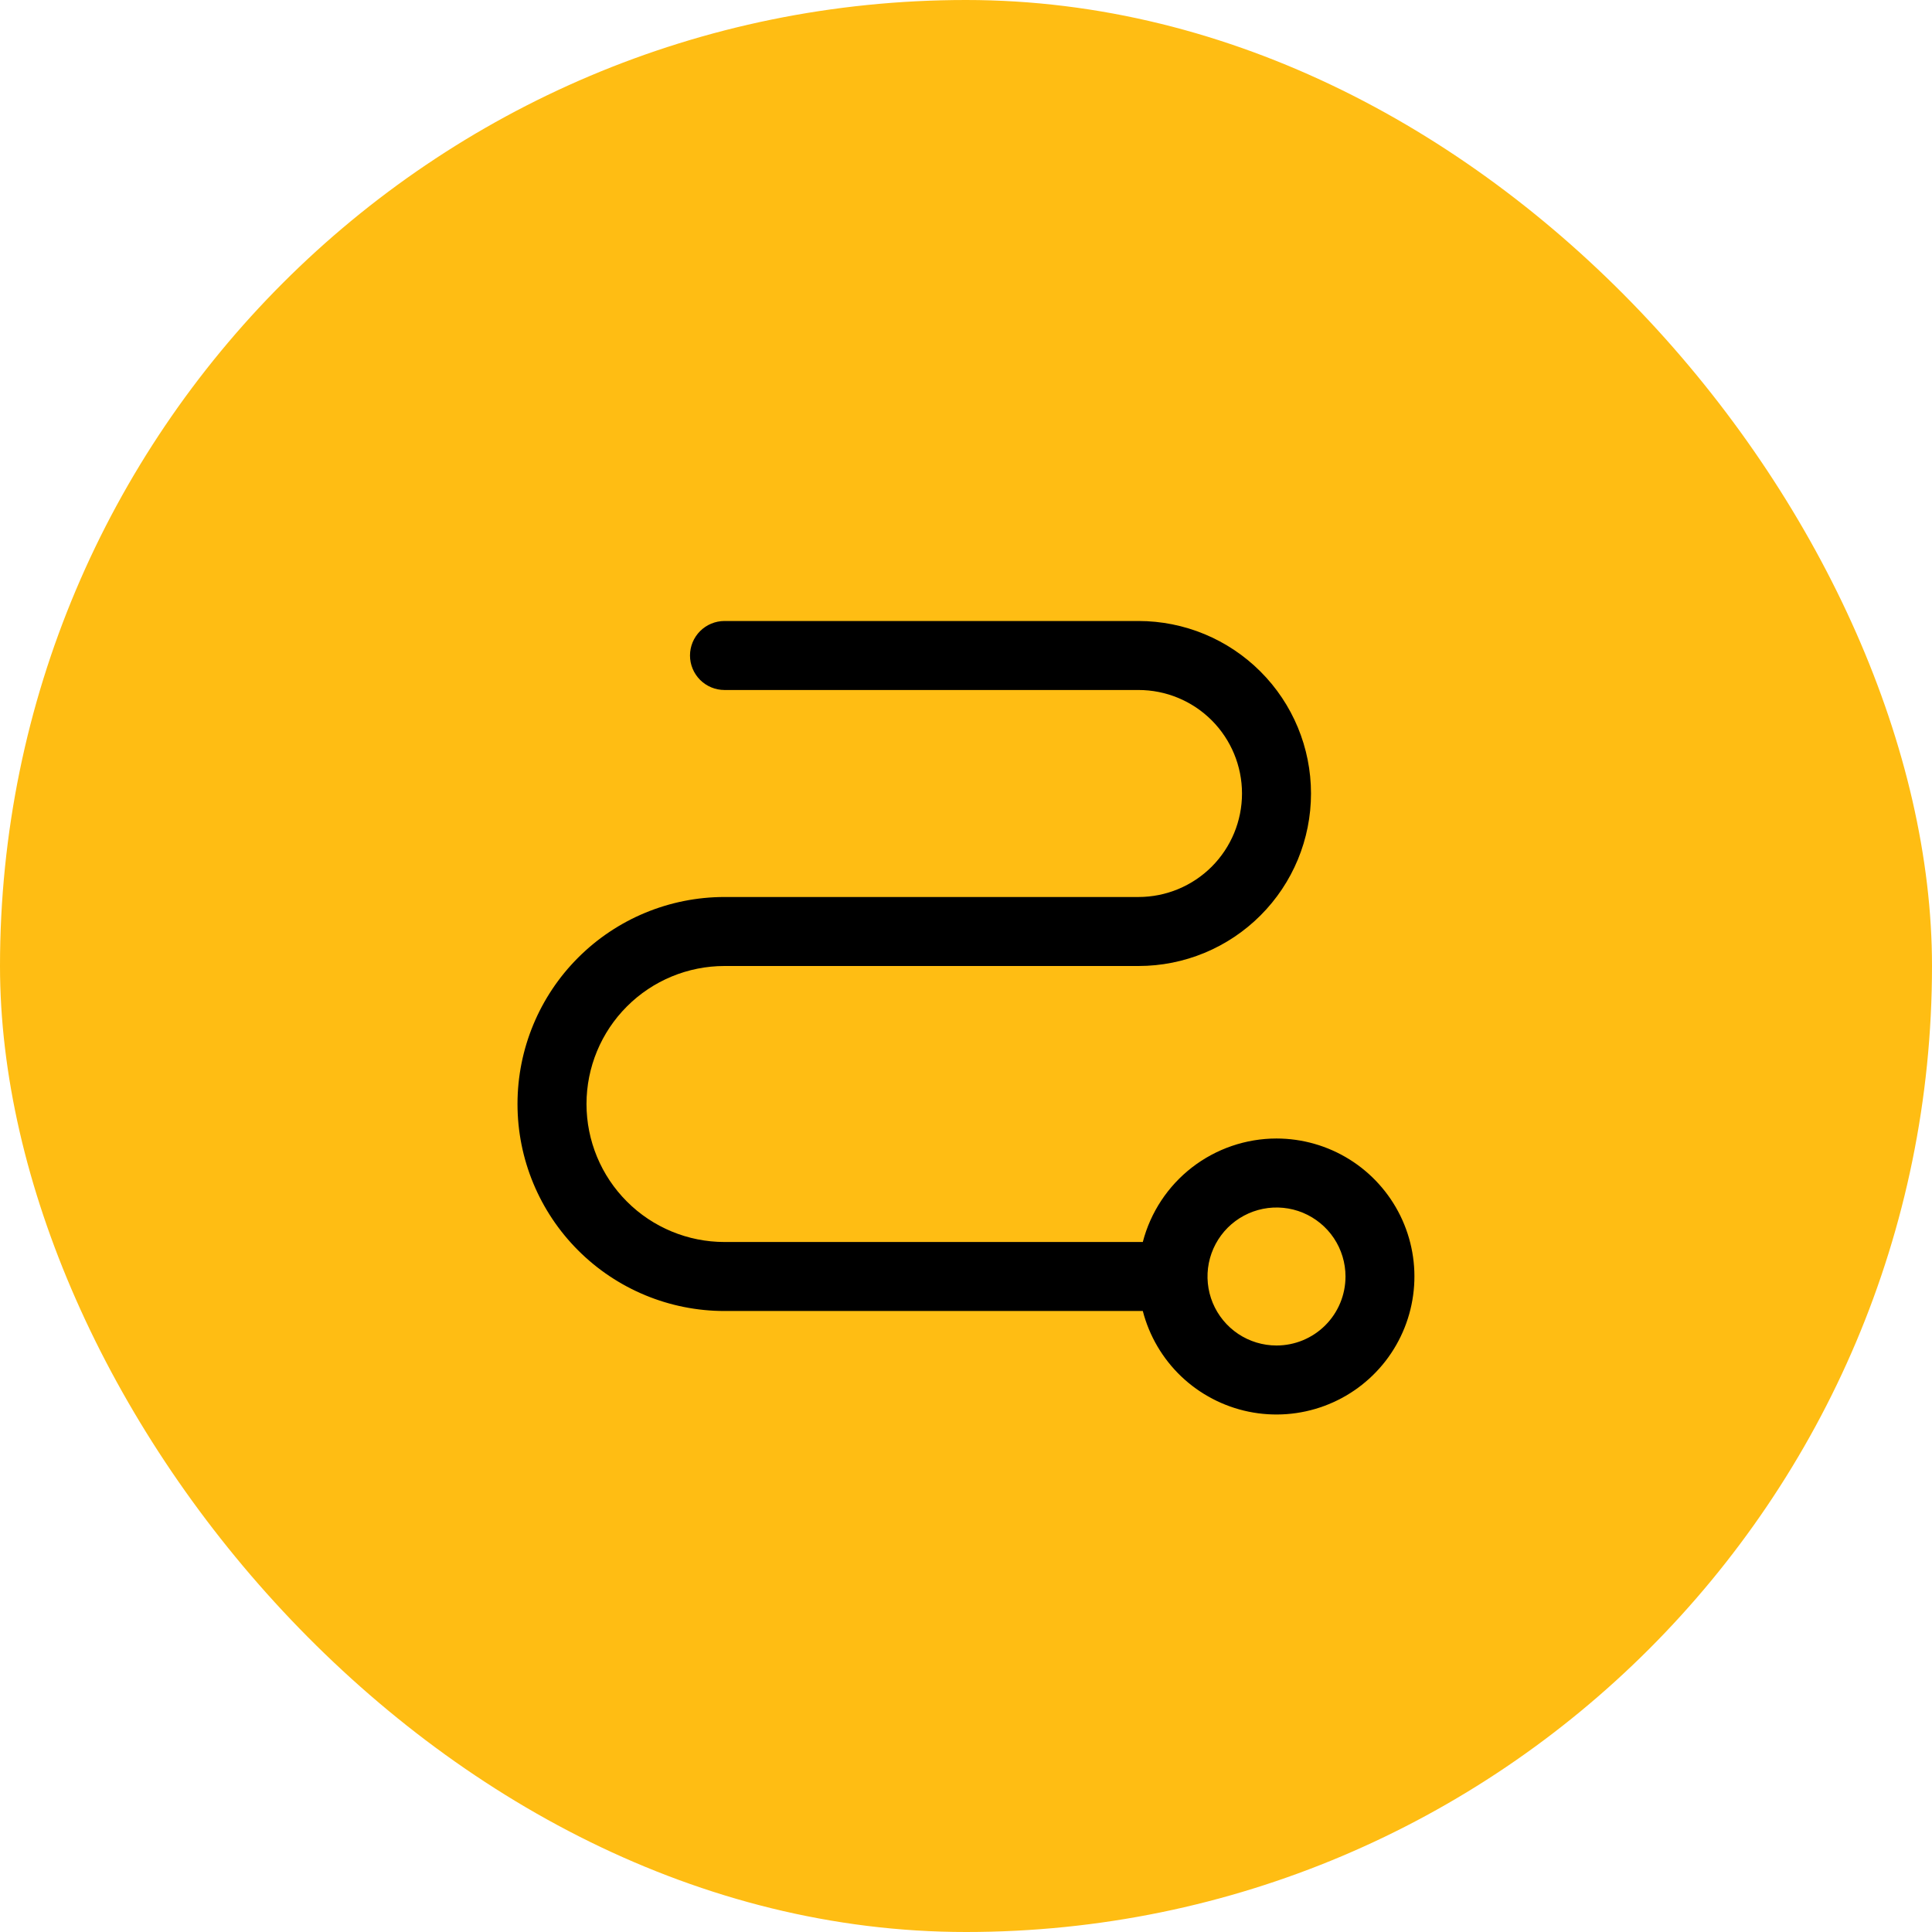
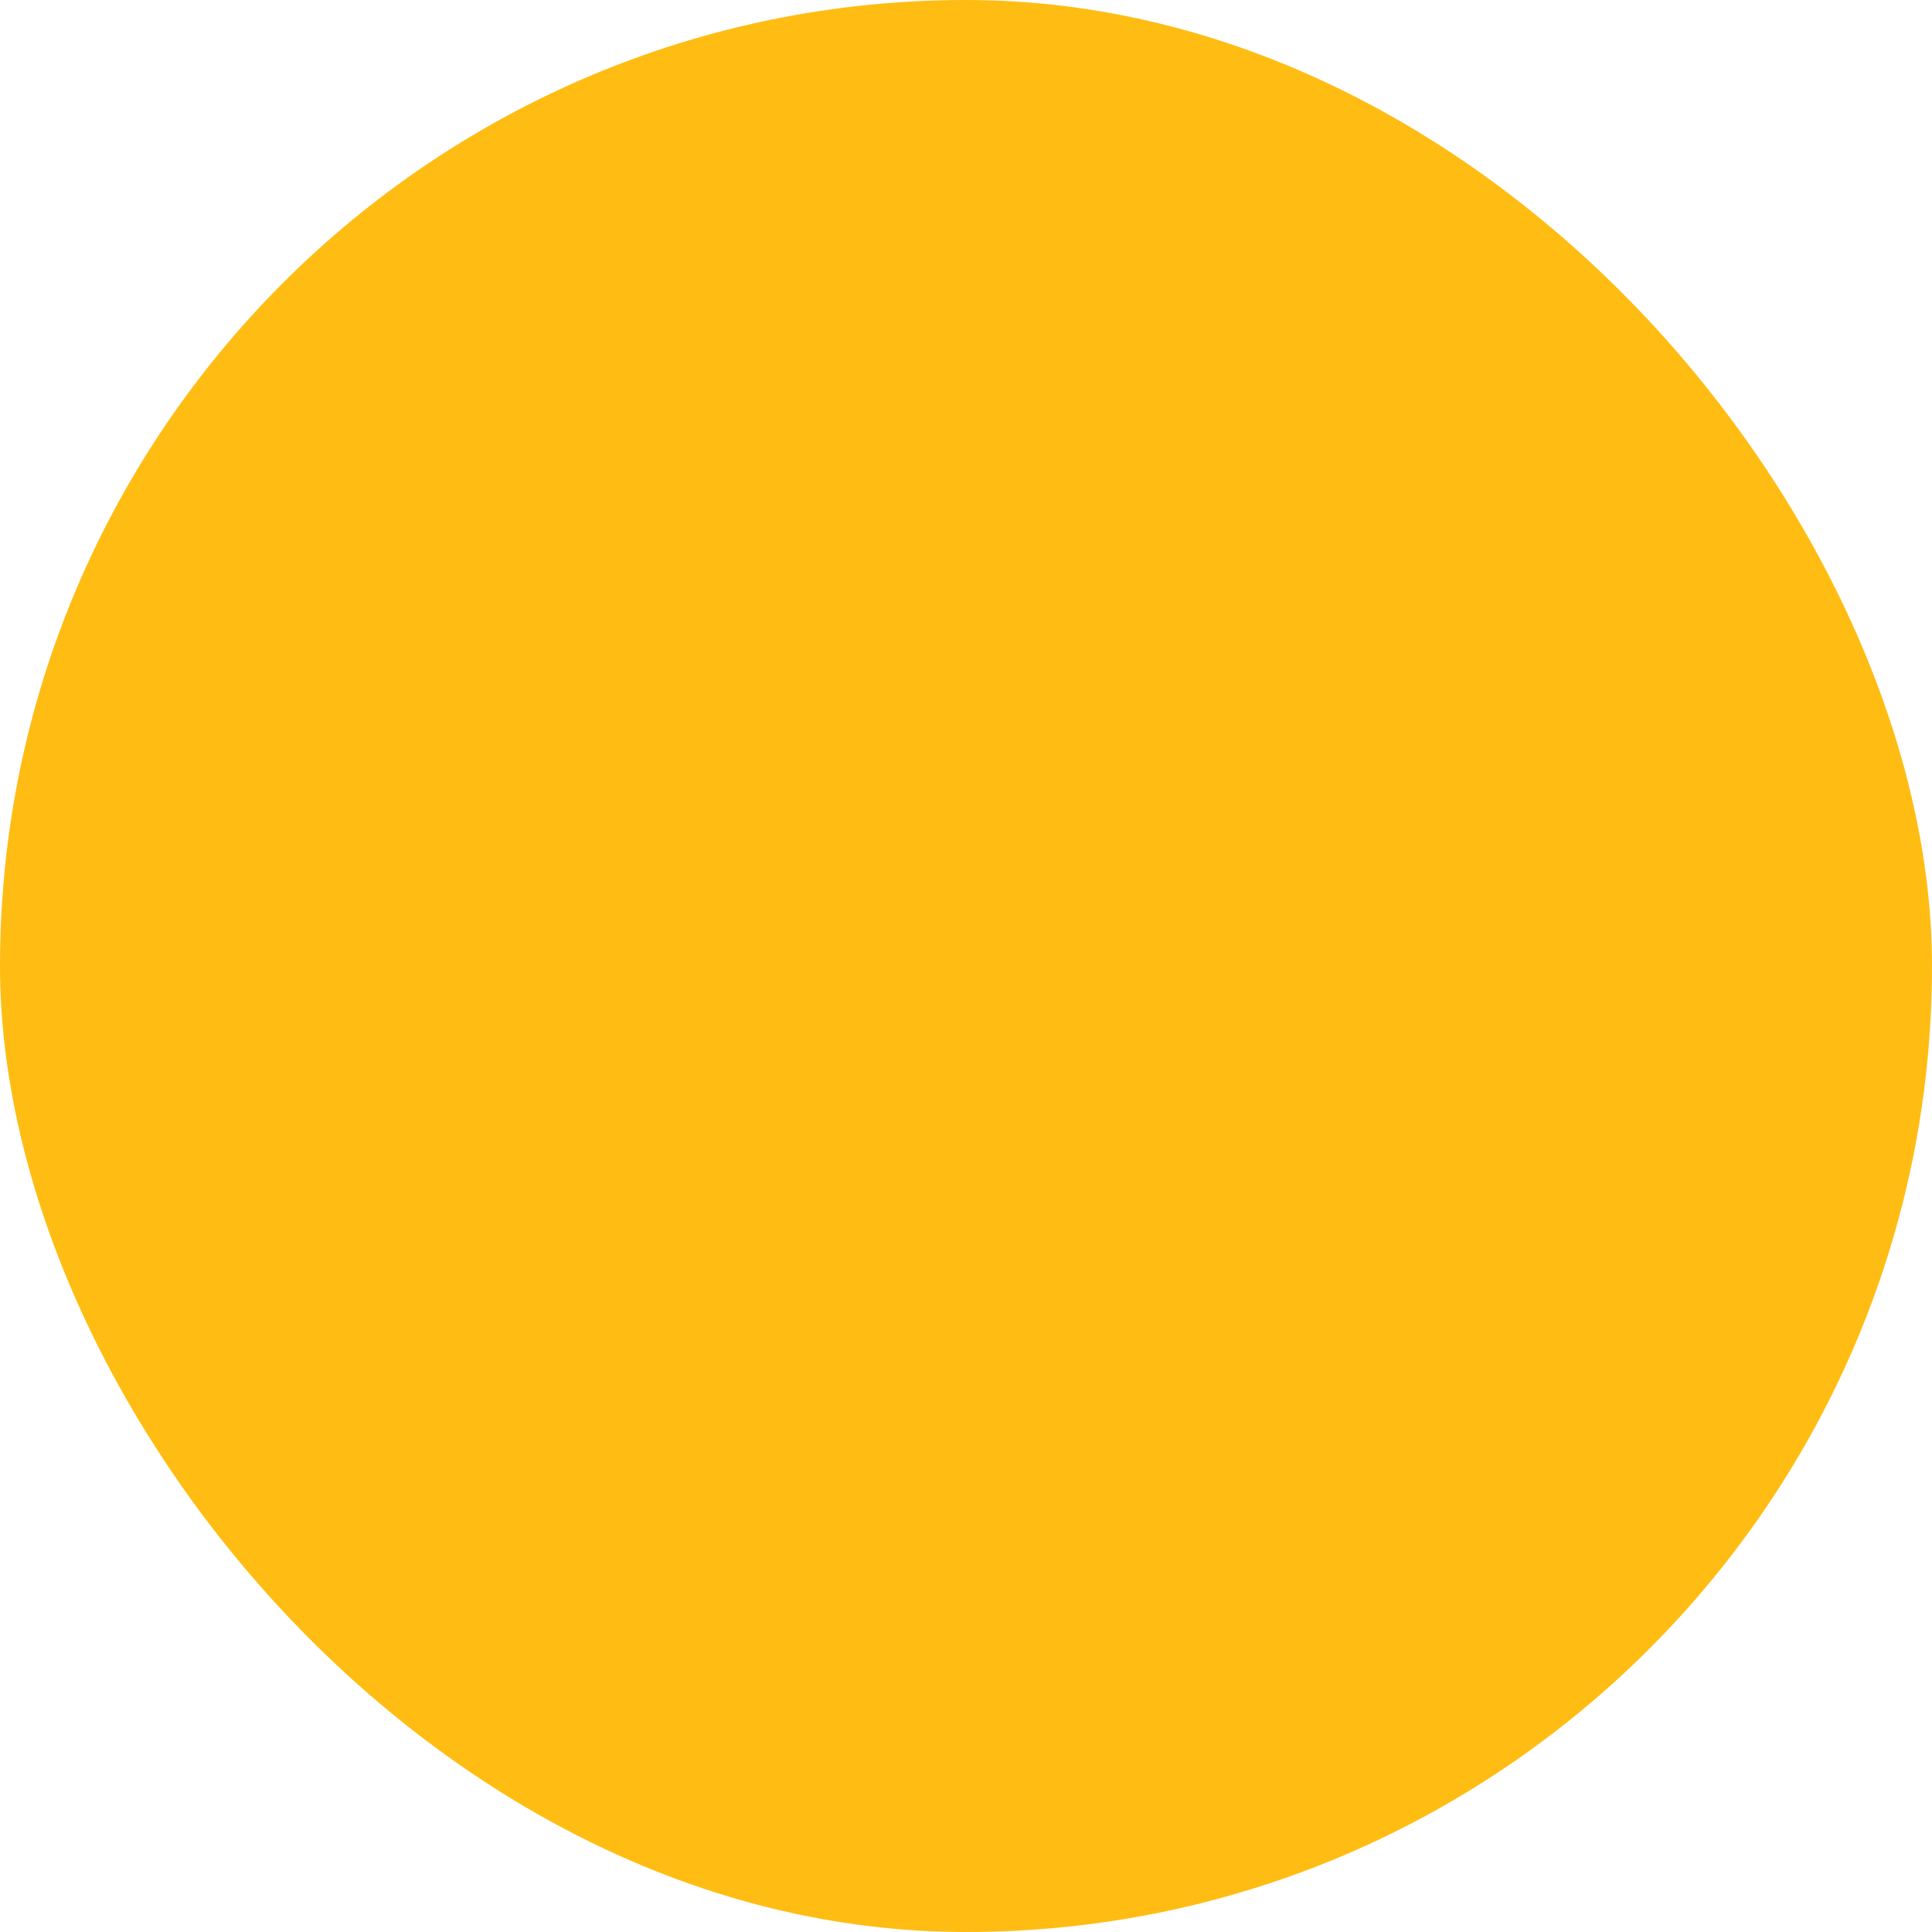
<svg xmlns="http://www.w3.org/2000/svg" width="70" height="70" viewBox="0 0 70 70" fill="none">
  <rect width="70" height="70" rx="35" fill="#FFBD13" />
-   <path d="M46.25 41.25C45.142 41.251 44.065 41.62 43.188 42.298C42.312 42.977 41.685 43.927 41.406 45H26.25C24.924 45 23.652 44.473 22.715 43.535C21.777 42.598 21.25 41.326 21.25 40C21.25 38.674 21.777 37.402 22.715 36.465C23.652 35.527 24.924 35 26.25 35H41.25C42.908 35 44.497 34.342 45.669 33.169C46.842 31.997 47.5 30.408 47.5 28.75C47.5 27.092 46.842 25.503 45.669 24.331C44.497 23.159 42.908 22.5 41.25 22.5H26.25C25.919 22.5 25.601 22.632 25.366 22.866C25.132 23.101 25 23.419 25 23.75C25 24.081 25.132 24.399 25.366 24.634C25.601 24.868 25.919 25 26.25 25H41.25C42.245 25 43.198 25.395 43.902 26.098C44.605 26.802 45 27.755 45 28.75C45 29.745 44.605 30.698 43.902 31.402C43.198 32.105 42.245 32.5 41.25 32.5H26.25C24.261 32.5 22.353 33.29 20.947 34.697C19.54 36.103 18.75 38.011 18.75 40C18.75 41.989 19.54 43.897 20.947 45.303C22.353 46.71 24.261 47.5 26.25 47.5H41.406C41.64 48.405 42.123 49.227 42.8 49.872C43.478 50.516 44.322 50.958 45.238 51.147C46.154 51.336 47.104 51.264 47.981 50.94C48.858 50.616 49.627 50.052 50.2 49.313C50.772 48.574 51.126 47.689 51.221 46.759C51.317 45.828 51.149 44.89 50.738 44.05C50.326 43.211 49.688 42.503 48.895 42.008C48.101 41.513 47.185 41.251 46.25 41.25ZM46.25 48.75C45.755 48.75 45.272 48.603 44.861 48.329C44.45 48.054 44.13 47.663 43.94 47.207C43.751 46.75 43.702 46.247 43.798 45.762C43.895 45.277 44.133 44.832 44.482 44.482C44.832 44.133 45.277 43.895 45.762 43.798C46.247 43.702 46.75 43.751 47.207 43.94C47.663 44.13 48.054 44.45 48.329 44.861C48.603 45.272 48.75 45.755 48.75 46.25C48.75 46.913 48.487 47.549 48.018 48.018C47.549 48.487 46.913 48.75 46.25 48.75Z" fill="black" />
</svg>